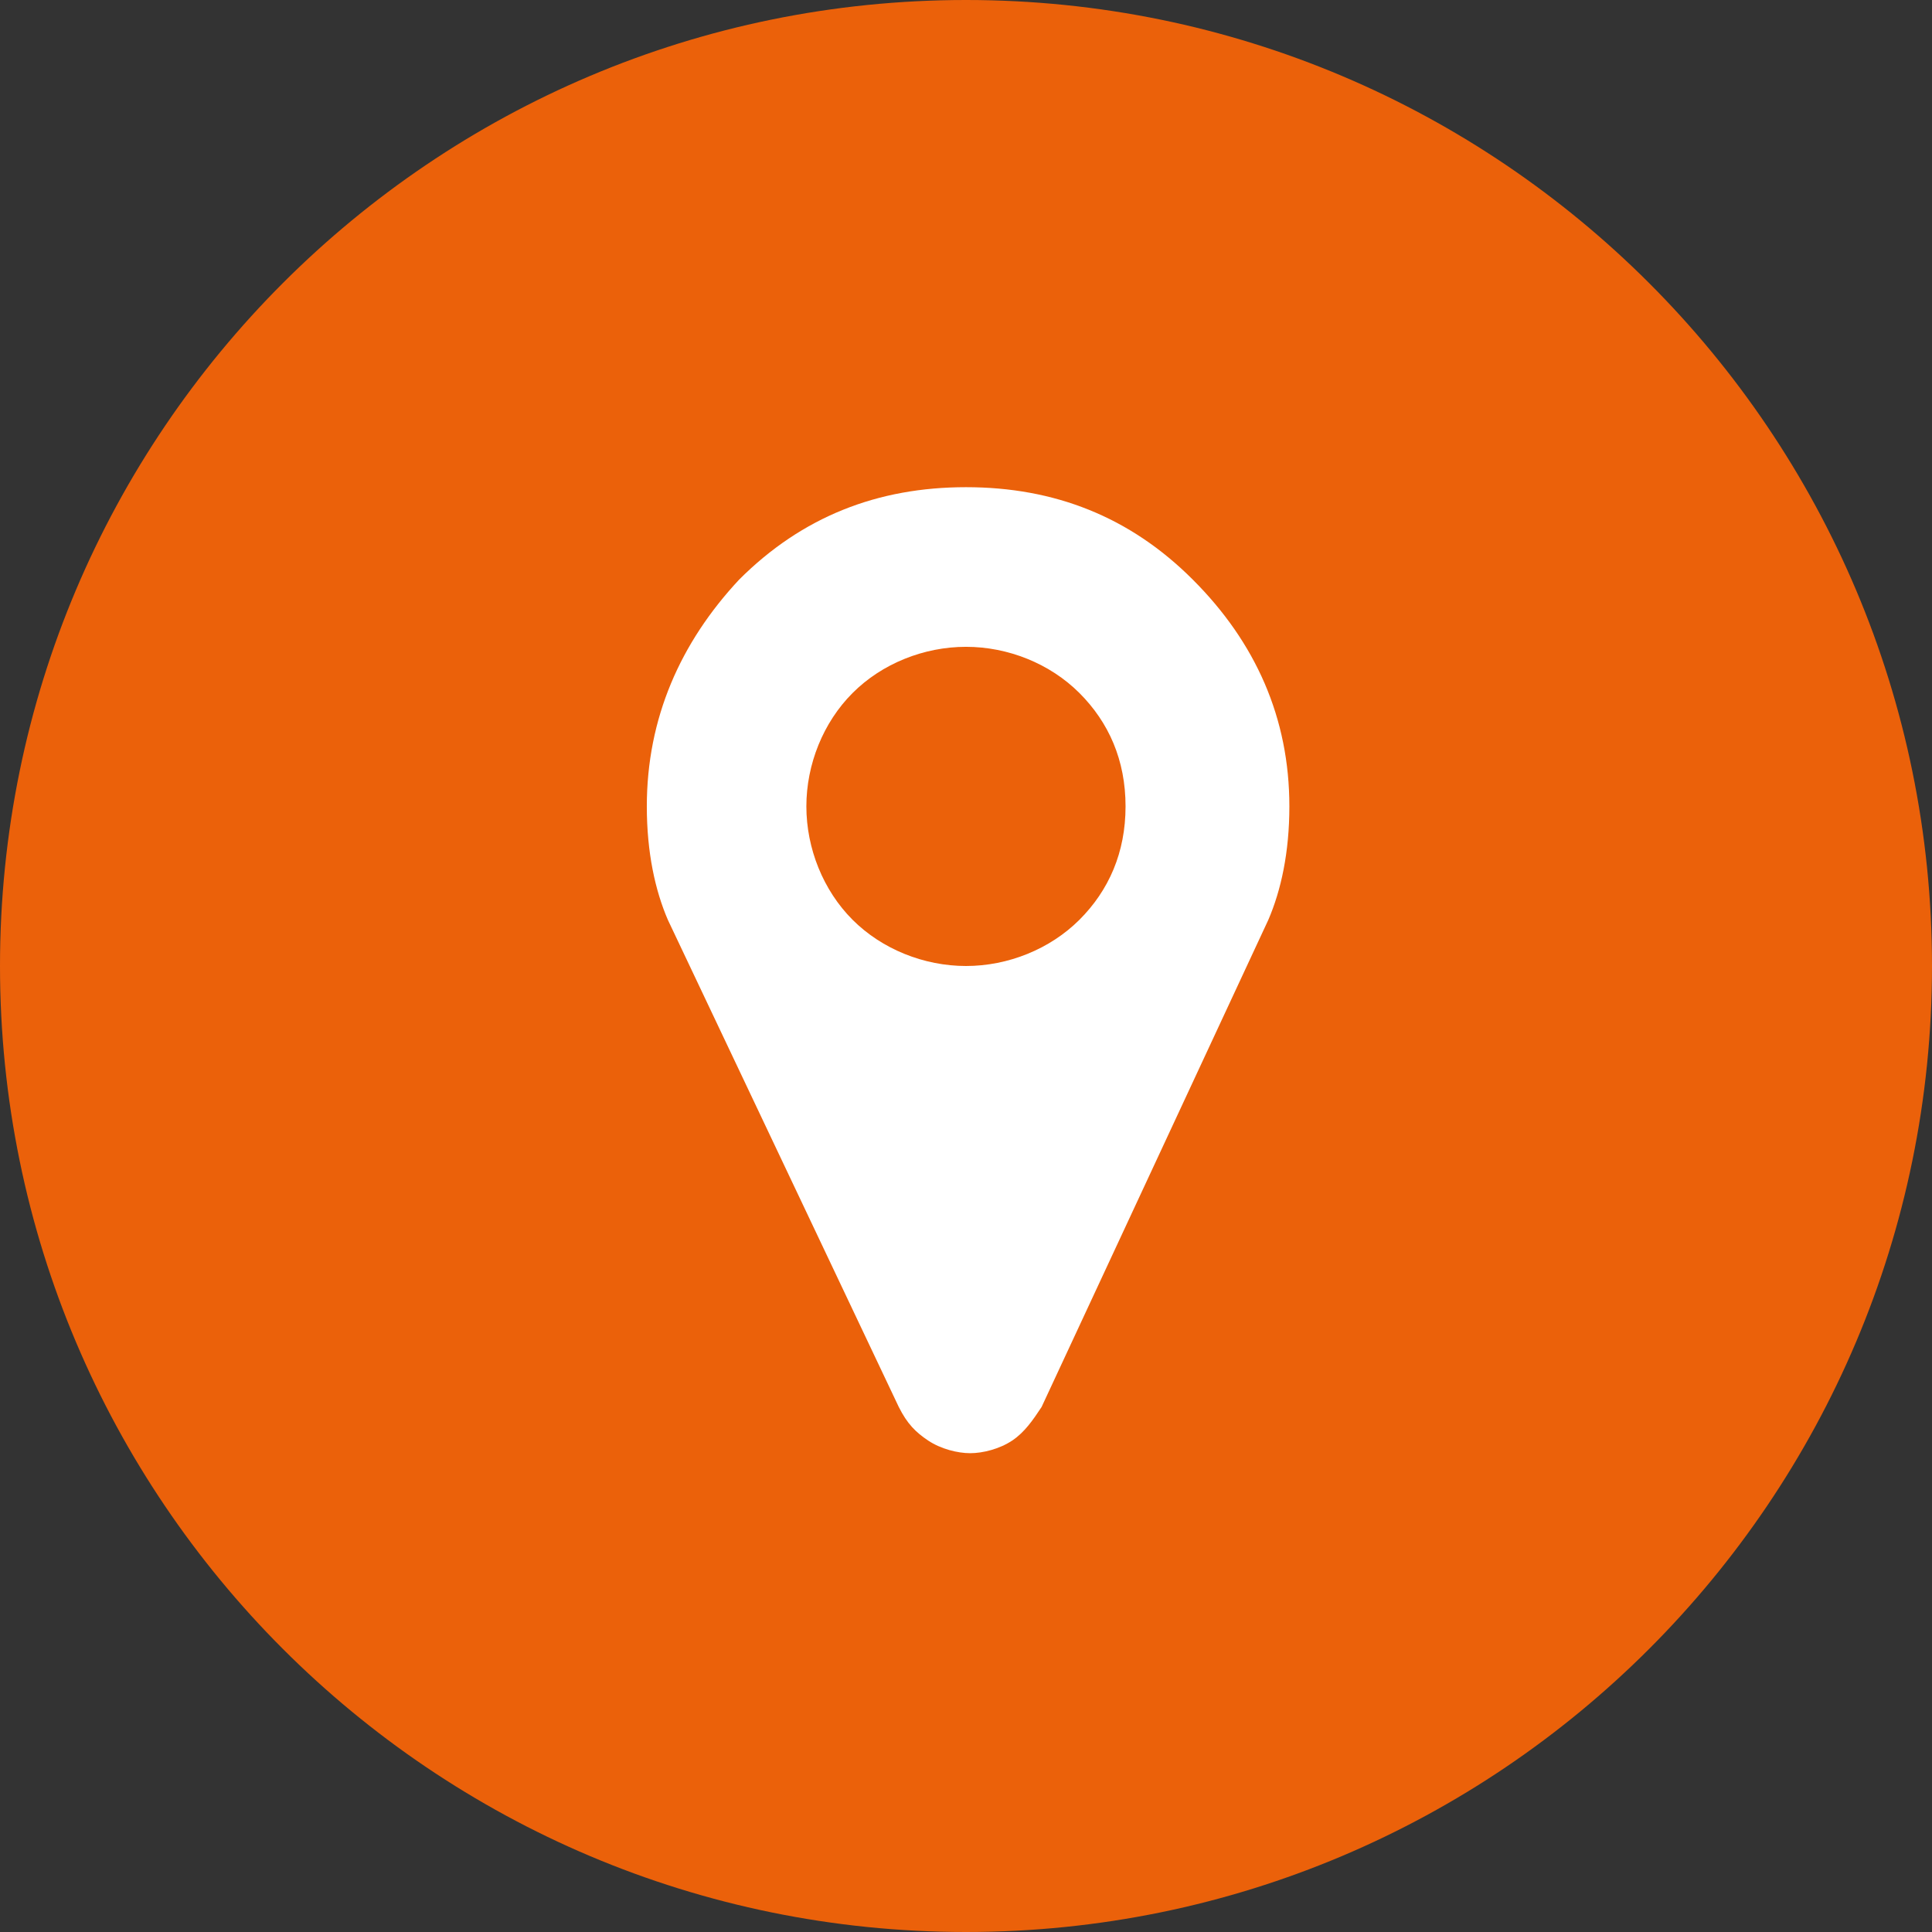
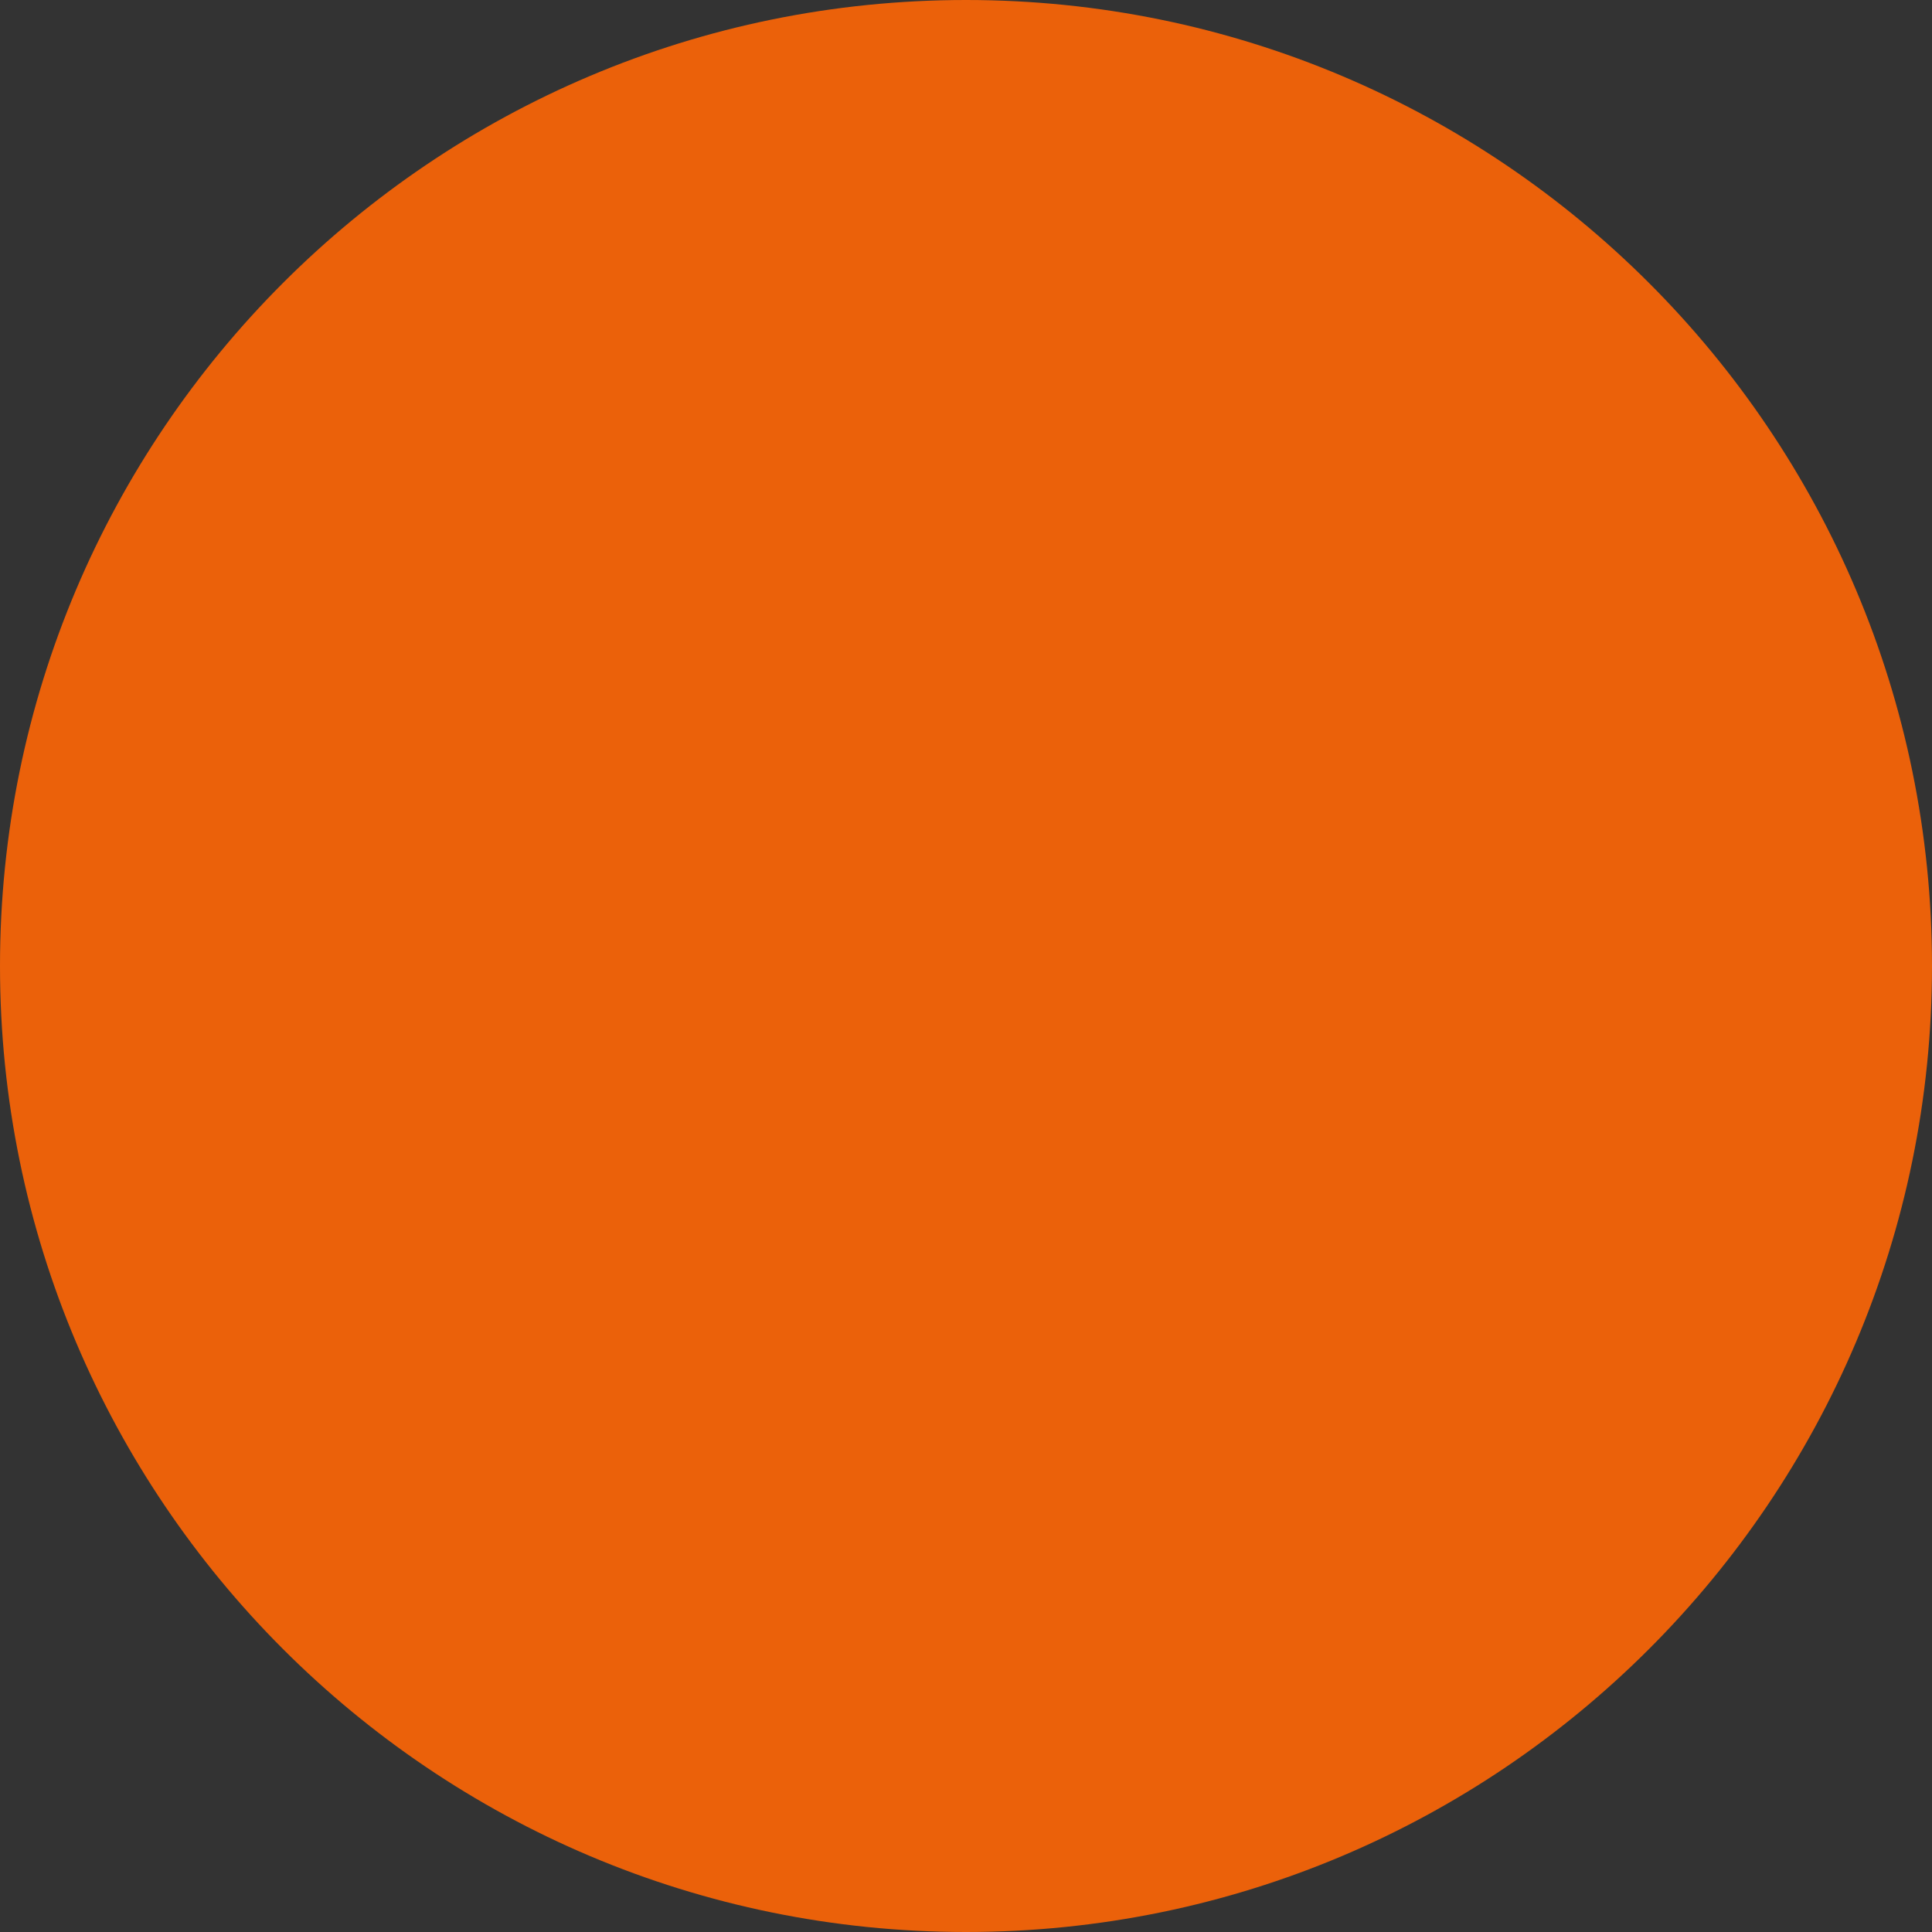
<svg xmlns="http://www.w3.org/2000/svg" width="24" height="24" viewBox="0 0 24 24" fill="none">
  <rect x="0" y="0" width="24" height="24" fill="#333333" stroke="none" />
  <path d="M24 12C24 5.374 18.626 0 12 0C5.374 0 0 5.374 0 12C0 18.626 5.374 24 12 24C18.626 24 24 18.626 24 12Z" fill="#EB610A" />
-   <path d="M16.017 10.017C16.017 10.591 15.913 11.061 15.756 11.426L12.939 17.478C12.835 17.635 12.73 17.791 12.574 17.895C12.417 18 12.209 18.052 12.052 18.052C11.896 18.052 11.687 18 11.53 17.895C11.374 17.791 11.27 17.687 11.165 17.478L8.296 11.426C8.139 11.061 8.035 10.591 8.035 10.017C8.035 8.922 8.452 7.982 9.182 7.2C9.965 6.417 10.904 6.052 12 6.052C13.095 6.052 14.035 6.417 14.817 7.2C15.6 7.982 16.017 8.922 16.017 10.017ZM13.409 11.426C13.774 11.061 13.982 10.591 13.982 10.017C13.982 9.443 13.774 8.974 13.409 8.609C13.043 8.243 12.522 8.035 12 8.035C11.478 8.035 10.956 8.243 10.591 8.609C10.226 8.974 10.017 9.495 10.017 10.017C10.017 10.539 10.226 11.061 10.591 11.426C10.956 11.791 11.478 12 12 12C12.522 12 13.043 11.791 13.409 11.426Z" fill="white" />
</svg>